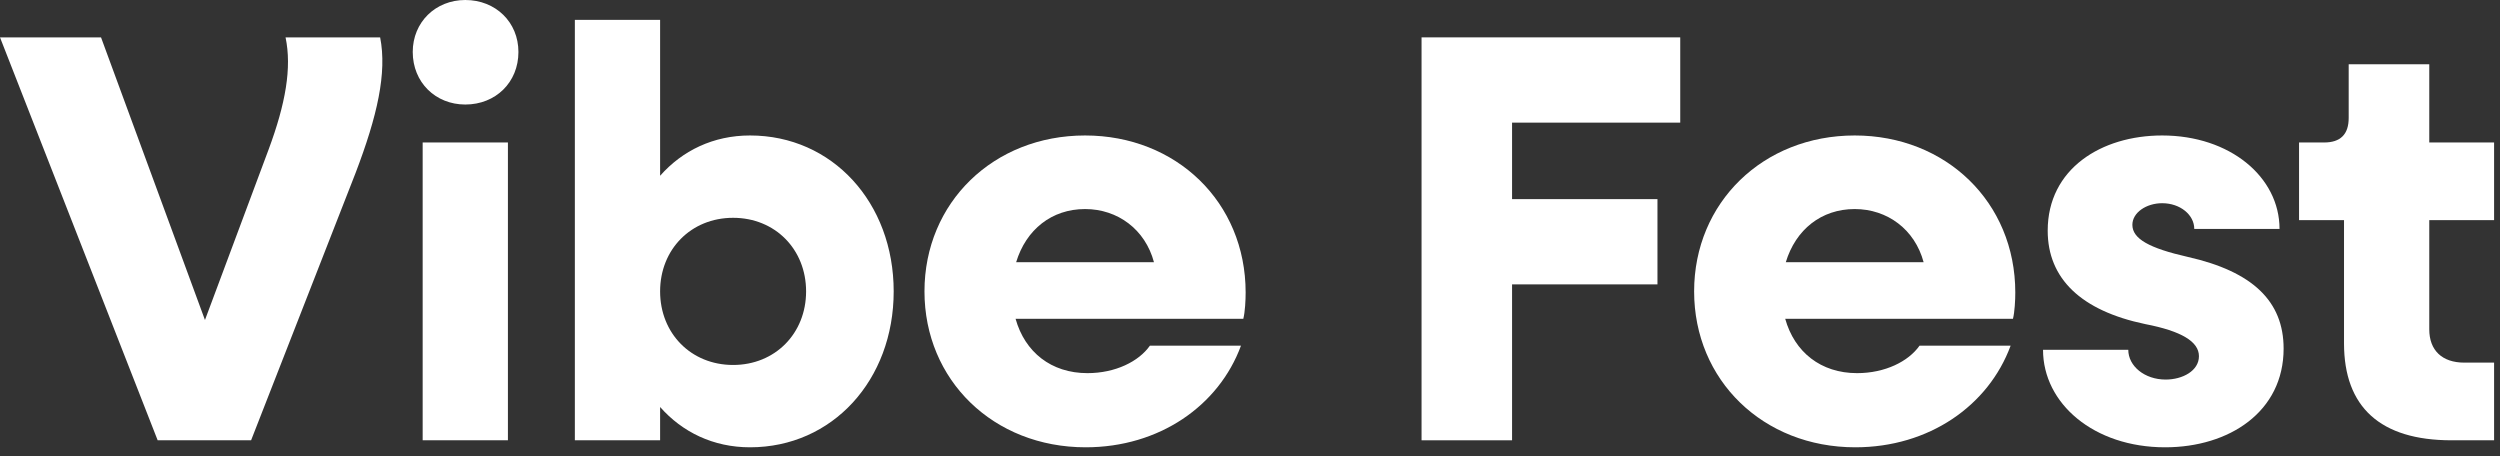
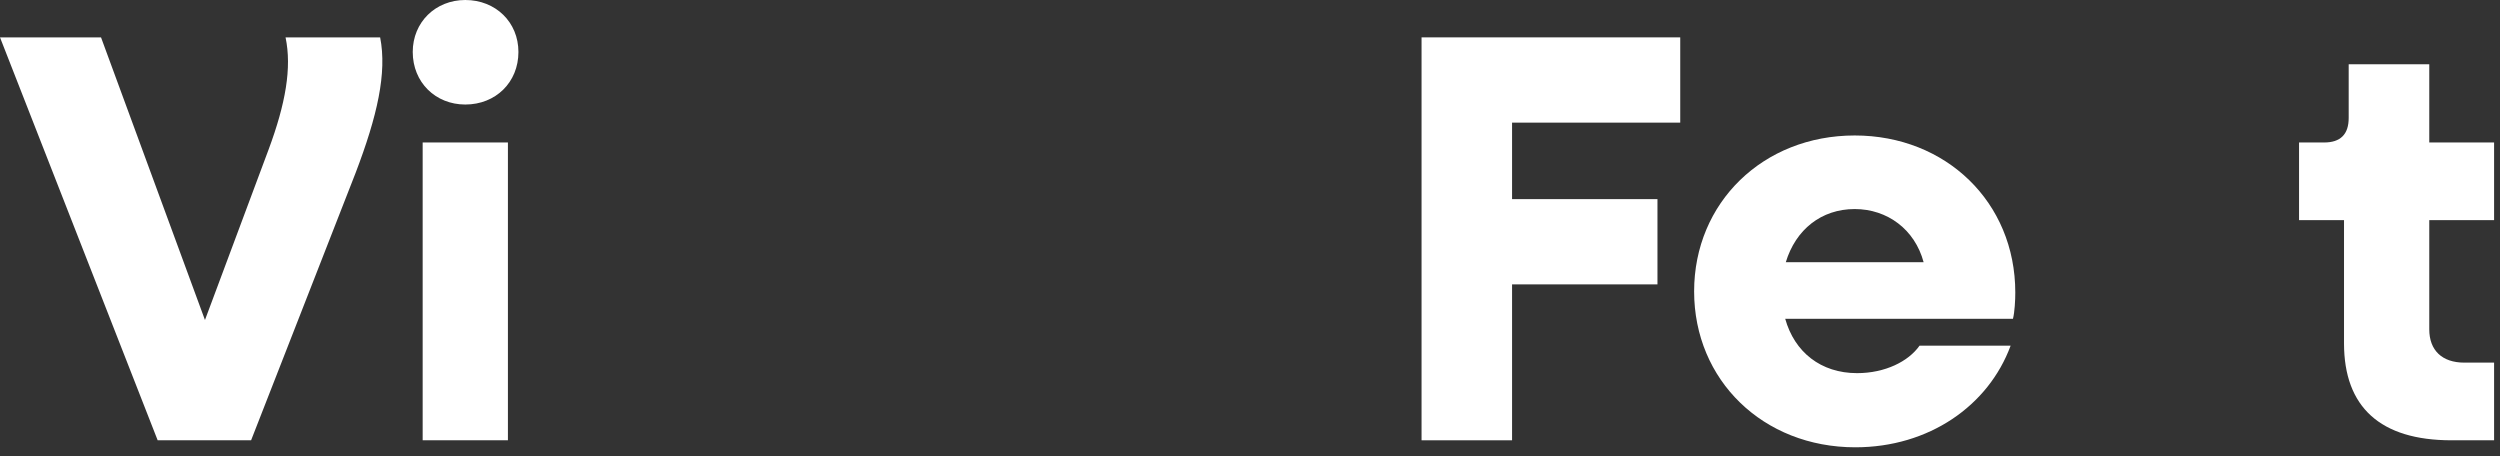
<svg xmlns="http://www.w3.org/2000/svg" fill="none" height="100%" overflow="visible" preserveAspectRatio="none" style="display: block;" viewBox="0 0 137 25" width="100%">
  <rect x="0" y="0" width="137" height="25" fill="#333333" stroke="none" />
  <g id="Vibe Fest">
    <path d="M20.832 2.048C21.216 4 20.672 6.368 19.488 9.472L13.76 24.128H8.64L0 2.048H5.536L11.232 17.536L14.72 8.192C15.648 5.696 16 3.712 15.648 2.048H20.832Z" fill="white" />
    <path d="M25.498 5.728C23.866 5.728 22.618 4.512 22.618 2.848C22.618 1.216 23.866 0 25.498 0C27.162 0 28.41 1.216 28.41 2.848C28.41 4.512 27.162 5.728 25.498 5.728ZM23.162 24.128V7.808H27.834V24.128H23.162Z" fill="white" />
-     <path d="M41.102 7.424C45.614 7.424 48.974 11.104 48.974 15.968C48.974 20.832 45.614 24.512 41.102 24.512C39.086 24.512 37.39 23.68 36.174 22.304V24.128H31.502V1.088H36.174V9.632C37.39 8.256 39.086 7.424 41.102 7.424ZM40.174 20C42.478 20 44.174 18.272 44.174 15.968C44.174 13.664 42.478 11.936 40.174 11.936C37.87 11.936 36.174 13.664 36.174 15.968C36.174 18.272 37.87 20 40.174 20Z" fill="white" />
-     <path d="M68.261 16.032C68.261 16.448 68.23 17.088 68.133 17.472H55.654C56.166 19.296 57.605 20.448 59.59 20.448C61.126 20.448 62.406 19.808 63.014 18.944H68.005C66.79 22.24 63.526 24.512 59.493 24.512C54.438 24.512 50.661 20.832 50.661 15.968C50.661 11.104 54.438 7.424 59.462 7.424C64.454 7.424 68.261 11.072 68.261 16.032ZM59.462 11.456C57.638 11.456 56.23 12.576 55.685 14.368H63.237C62.758 12.576 61.254 11.456 59.462 11.456Z" fill="white" />
    <path d="M92.077 6.72H82.861V10.912H90.829V15.584H82.861V24.128H77.901V2.048H92.077V6.72Z" fill="white" />
    <path d="M110.438 16.032C110.438 16.448 110.406 17.088 110.31 17.472H97.83C98.342 19.296 99.782 20.448 101.766 20.448C103.302 20.448 104.582 19.808 105.19 18.944H110.182C108.966 22.24 105.702 24.512 101.67 24.512C96.614 24.512 92.838 20.832 92.838 15.968C92.838 11.104 96.614 7.424 101.638 7.424C106.63 7.424 110.438 11.072 110.438 16.032ZM101.638 11.456C99.814 11.456 98.406 12.576 97.862 14.368H105.414C104.934 12.576 103.43 11.456 101.638 11.456Z" fill="white" />
-     <path d="M118.646 24.512C114.742 24.512 111.958 22.112 111.958 19.168H116.63C116.63 20.064 117.526 20.8 118.678 20.8C119.606 20.8 120.502 20.32 120.502 19.52C120.502 18.72 119.542 18.144 117.558 17.76C114.038 17.024 112.214 15.264 112.214 12.64C112.214 9.248 115.158 7.424 118.486 7.424C122.198 7.424 124.918 9.696 124.918 12.544H120.246C120.246 11.776 119.478 11.136 118.486 11.136C117.622 11.136 116.854 11.648 116.854 12.32C116.854 13.088 117.782 13.6 119.894 14.08C123.446 14.88 125.142 16.512 125.142 19.104C125.142 22.56 122.166 24.512 118.646 24.512Z" fill="white" />
    <path d="M136.676 12.064H133.124V18.048C133.124 19.2 133.828 19.872 135.044 19.872H136.676V24.128H134.34C130.436 24.128 128.452 22.304 128.452 18.816V12.064H125.988V7.808H127.364C128.26 7.808 128.708 7.36 128.708 6.464V3.52H133.124V7.808H136.676V12.064Z" fill="white" />
  </g>
</svg>